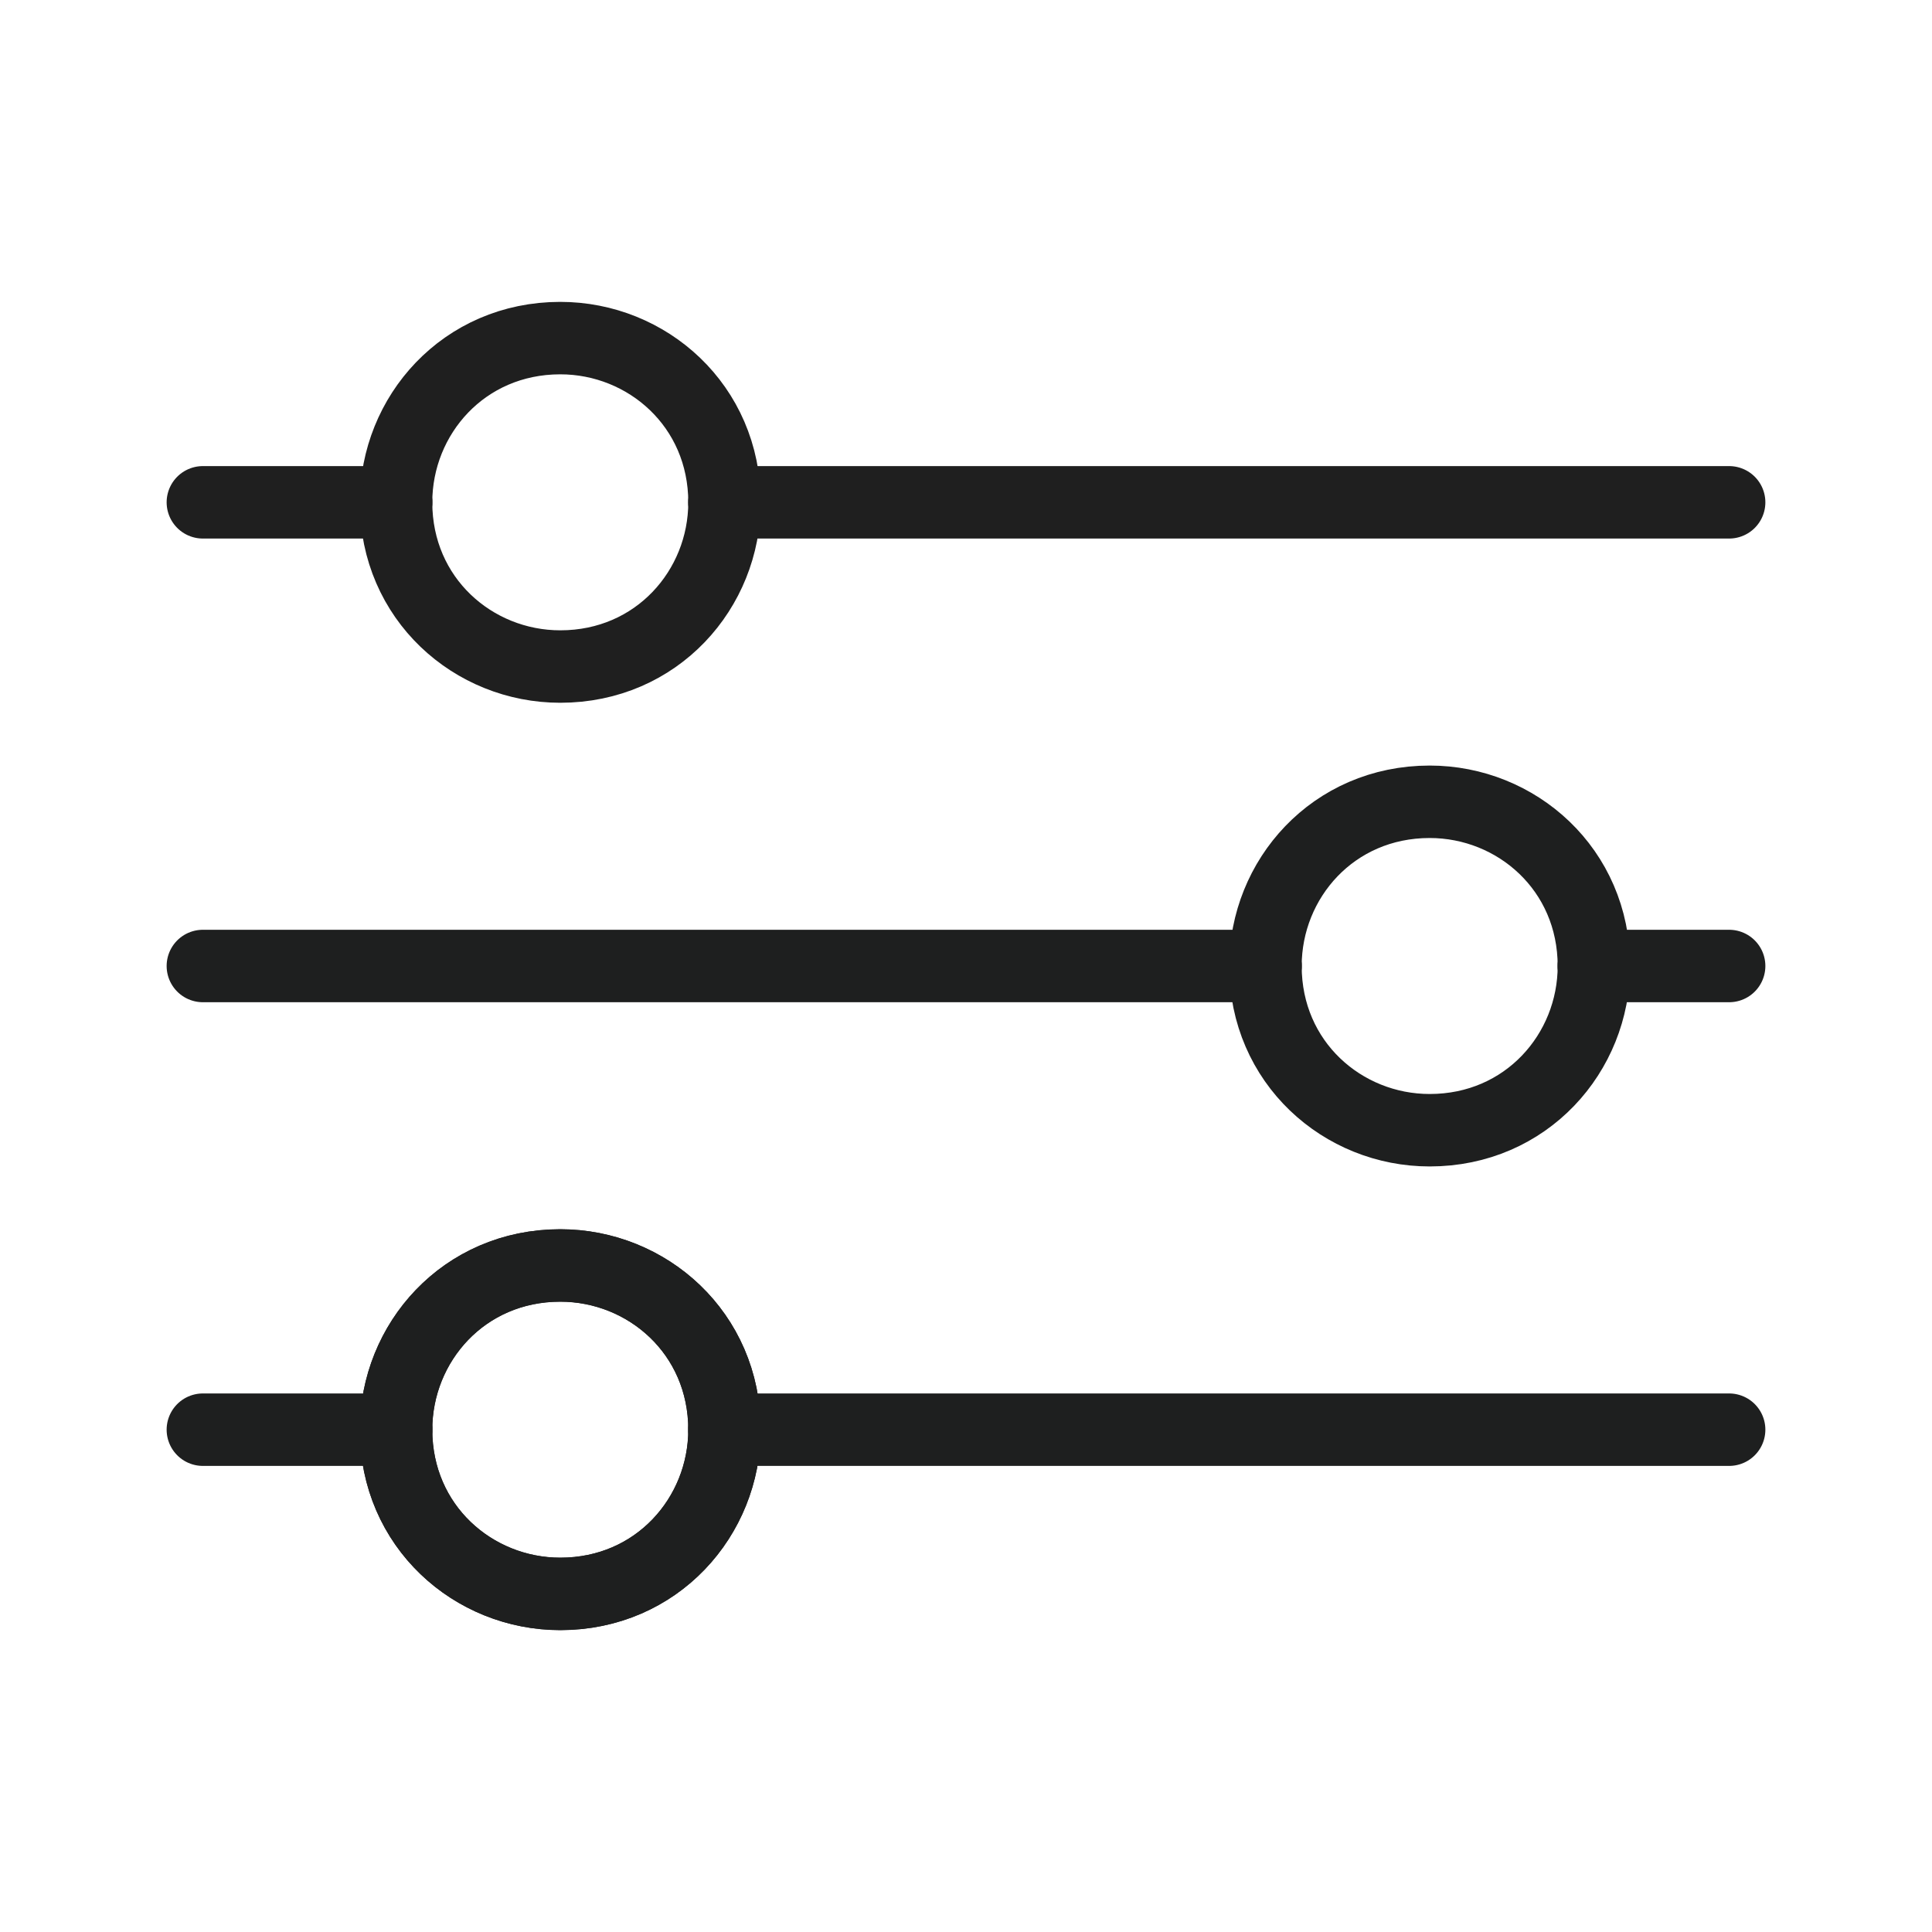
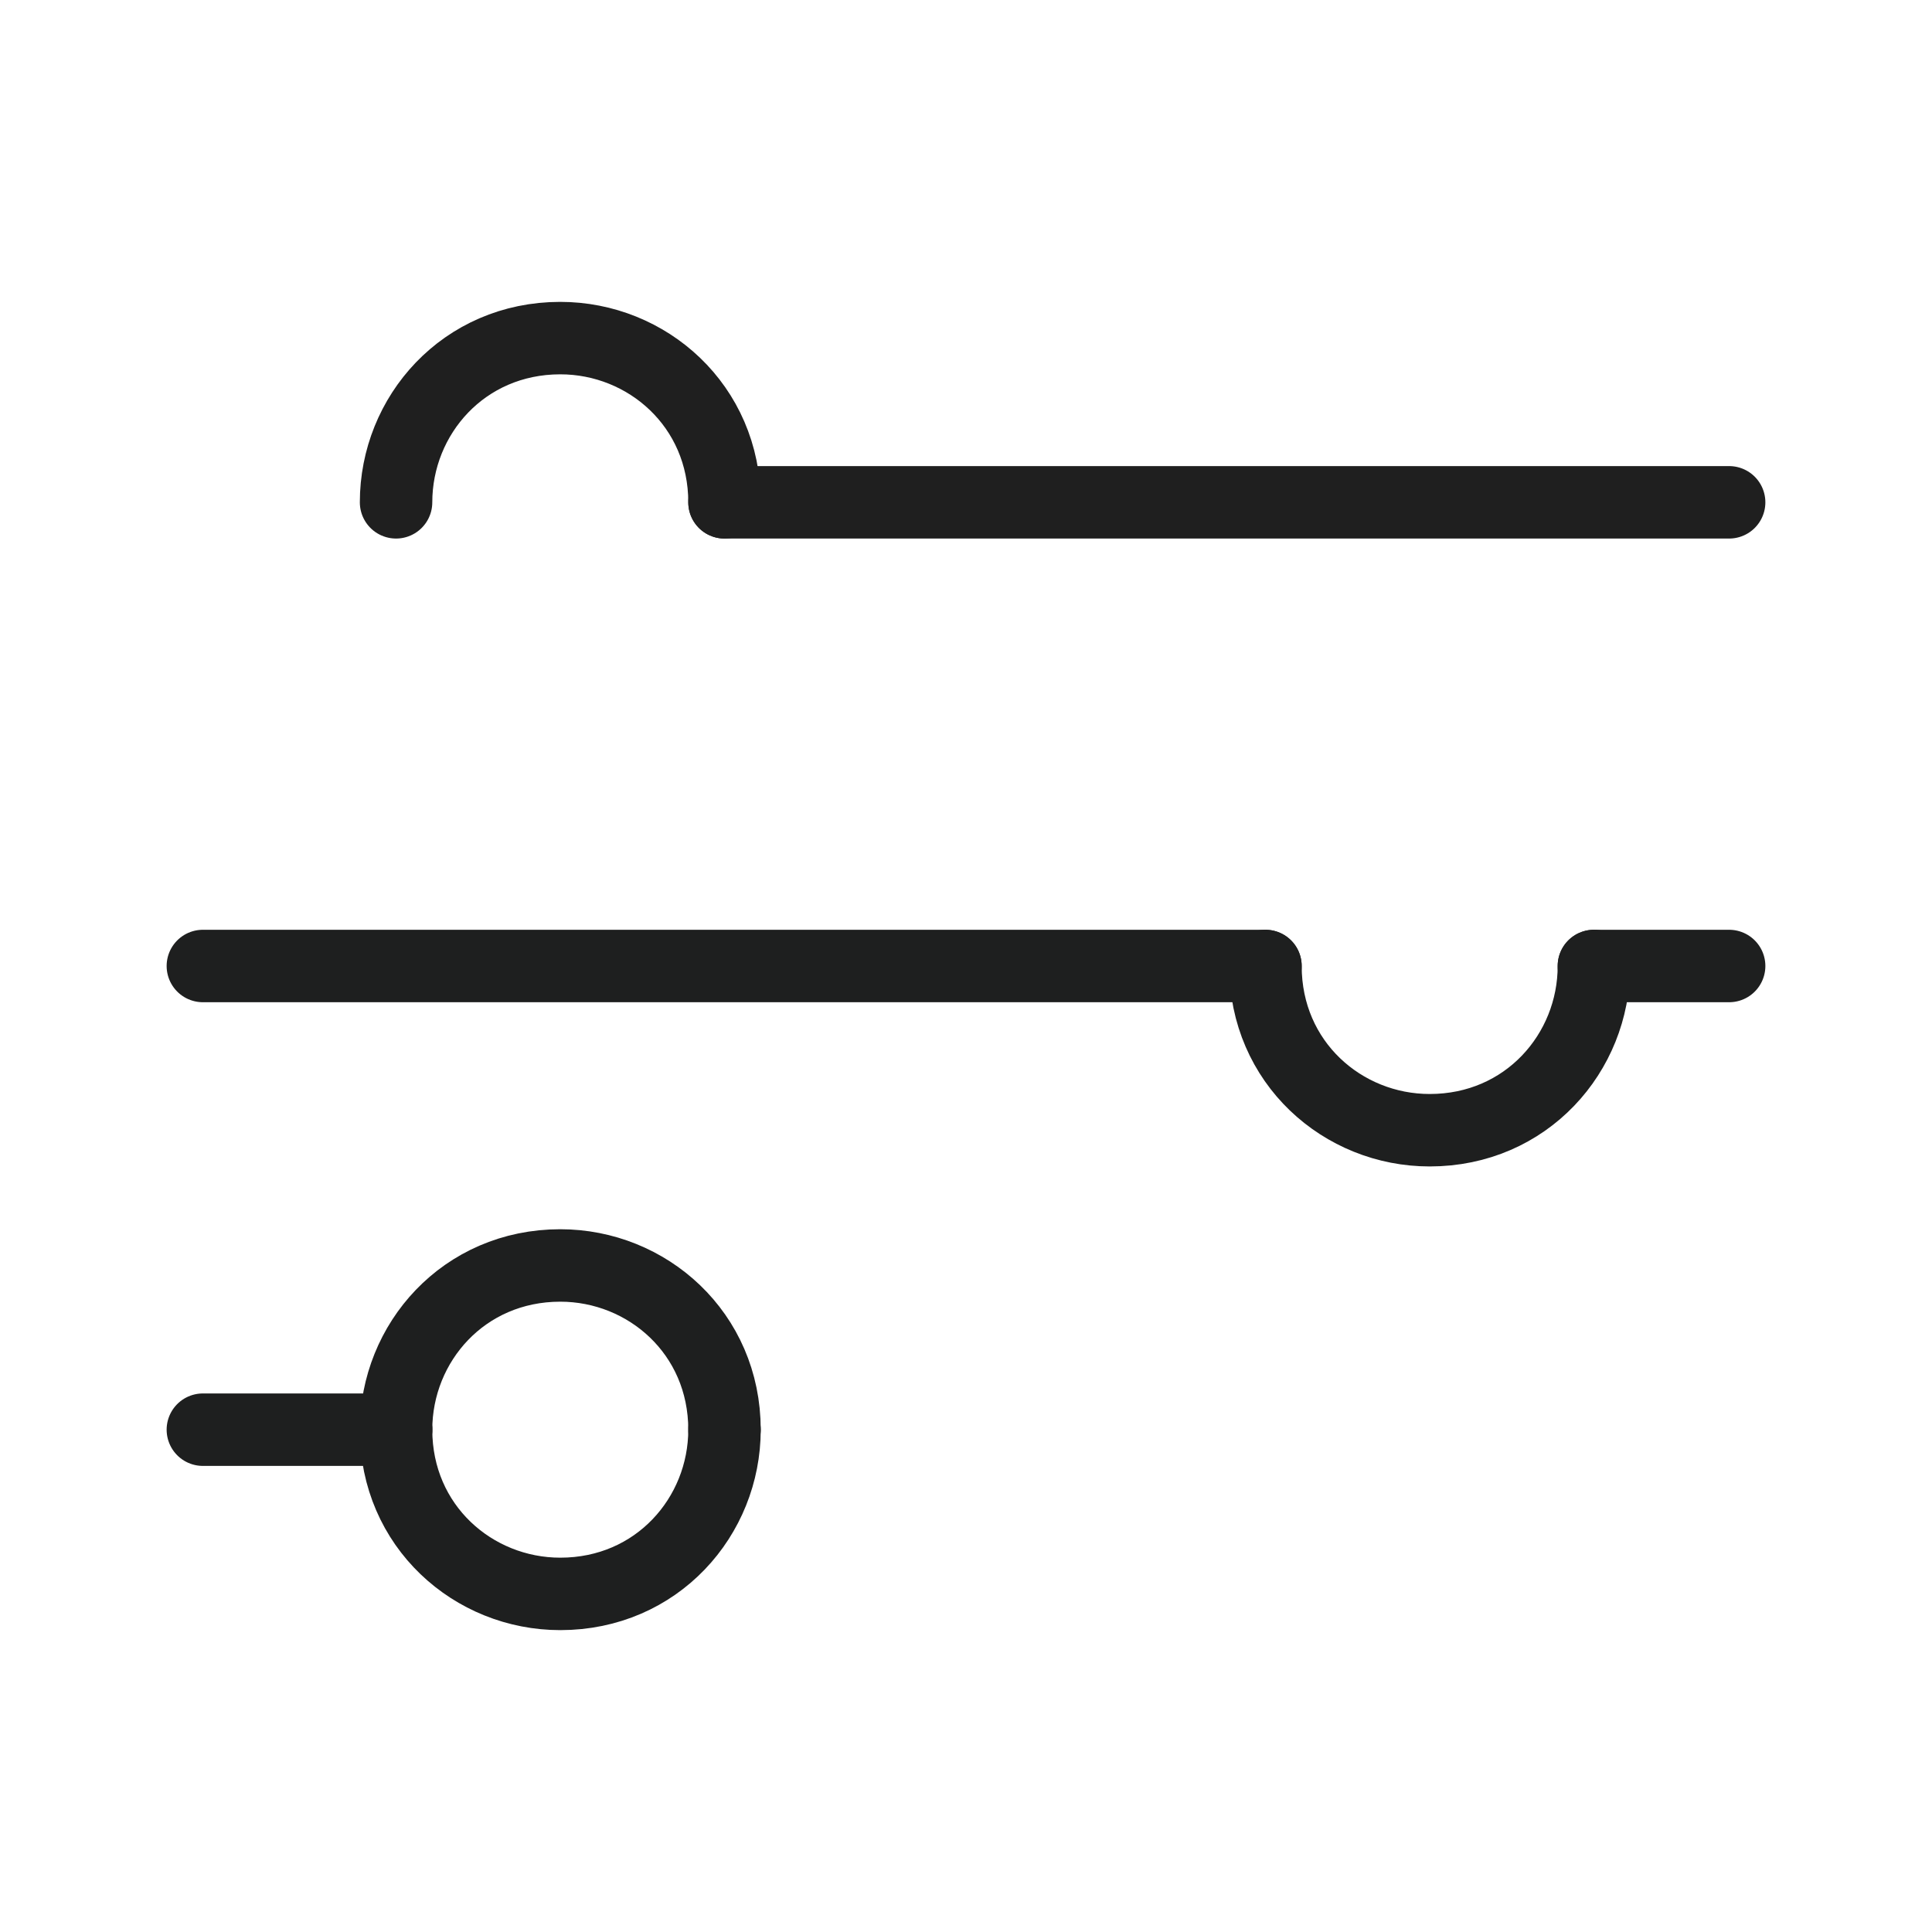
<svg xmlns="http://www.w3.org/2000/svg" version="1.1" id="レイヤー_1" x="0px" y="0px" viewBox="0 0 20 20" enable-background="new 0 0 20 20" xml:space="preserve">
  <g>
    <g>
      <g>
        <line fill="none" stroke="#1F1F1F" stroke-width="0.75" stroke-linecap="round" stroke-linejoin="round" stroke-miterlimit="10" x1="17.9" y1="5.2" x2="7.5" y2="5.2" />
-         <line fill="none" stroke="#1F1F1F" stroke-width="0.75" stroke-linecap="round" stroke-linejoin="round" stroke-miterlimit="10" x1="4.1" y1="5.2" x2="2.1" y2="5.2" />
        <path fill="none" stroke="#1F1F1F" stroke-width="0.75" stroke-linecap="round" stroke-linejoin="round" stroke-miterlimit="10" d="     M7.5,5.2c0-1-0.8-1.7-1.7-1.7c-1,0-1.7,0.8-1.7,1.7" />
-         <path fill="none" stroke="#1F1F1F" stroke-width="0.75" stroke-linecap="round" stroke-linejoin="round" stroke-miterlimit="10" d="     M4.1,5.2c0,1,0.8,1.7,1.7,1.7c1,0,1.7-0.8,1.7-1.7" />
      </g>
    </g>
    <g>
      <g>
        <line fill="none" stroke="#1E1F1F" stroke-width="0.75" stroke-linecap="round" stroke-linejoin="round" stroke-miterlimit="10" x1="17.9" y1="10" x2="16.5" y2="10" />
        <line fill="none" stroke="#1E1F1F" stroke-width="0.75" stroke-linecap="round" stroke-linejoin="round" stroke-miterlimit="10" x1="13.1" y1="10" x2="2.1" y2="10" />
-         <path fill="none" stroke="#1E1F1F" stroke-width="0.75" stroke-linecap="round" stroke-linejoin="round" stroke-miterlimit="10" d="     M16.5,10c0-1-0.8-1.7-1.7-1.7c-1,0-1.7,0.8-1.7,1.7" />
        <path fill="none" stroke="#1E1F1F" stroke-width="0.75" stroke-linecap="round" stroke-linejoin="round" stroke-miterlimit="10" d="     M13.1,10c0,1,0.8,1.7,1.7,1.7c1,0,1.7-0.8,1.7-1.7" />
      </g>
    </g>
-     <path fill="none" stroke="#1E1F1F" stroke-width="0.75" stroke-linecap="round" stroke-linejoin="round" stroke-miterlimit="10" d="   M7.5,14.8c0-1-0.8-1.7-1.7-1.7c-1,0-1.7,0.8-1.7,1.7c0,1,0.8,1.7,1.7,1.7C6.8,16.5,7.5,15.7,7.5,14.8" />
    <g>
      <g>
-         <line fill="none" stroke="#1E1F1F" stroke-width="0.75" stroke-linecap="round" stroke-linejoin="round" stroke-miterlimit="10" x1="17.9" y1="14.8" x2="7.5" y2="14.8" />
        <line fill="none" stroke="#1E1F1F" stroke-width="0.75" stroke-linecap="round" stroke-linejoin="round" stroke-miterlimit="10" x1="4.1" y1="14.8" x2="2.1" y2="14.8" />
        <path fill="none" stroke="#1E1F1F" stroke-width="0.75" stroke-linecap="round" stroke-linejoin="round" stroke-miterlimit="10" d="     M7.5,14.8c0-1-0.8-1.7-1.7-1.7c-1,0-1.7,0.8-1.7,1.7" />
        <path fill="none" stroke="#1E1F1F" stroke-width="0.75" stroke-linecap="round" stroke-linejoin="round" stroke-miterlimit="10" d="     M4.1,14.8c0,1,0.8,1.7,1.7,1.7c1,0,1.7-0.8,1.7-1.7" />
      </g>
    </g>
  </g>
</svg>